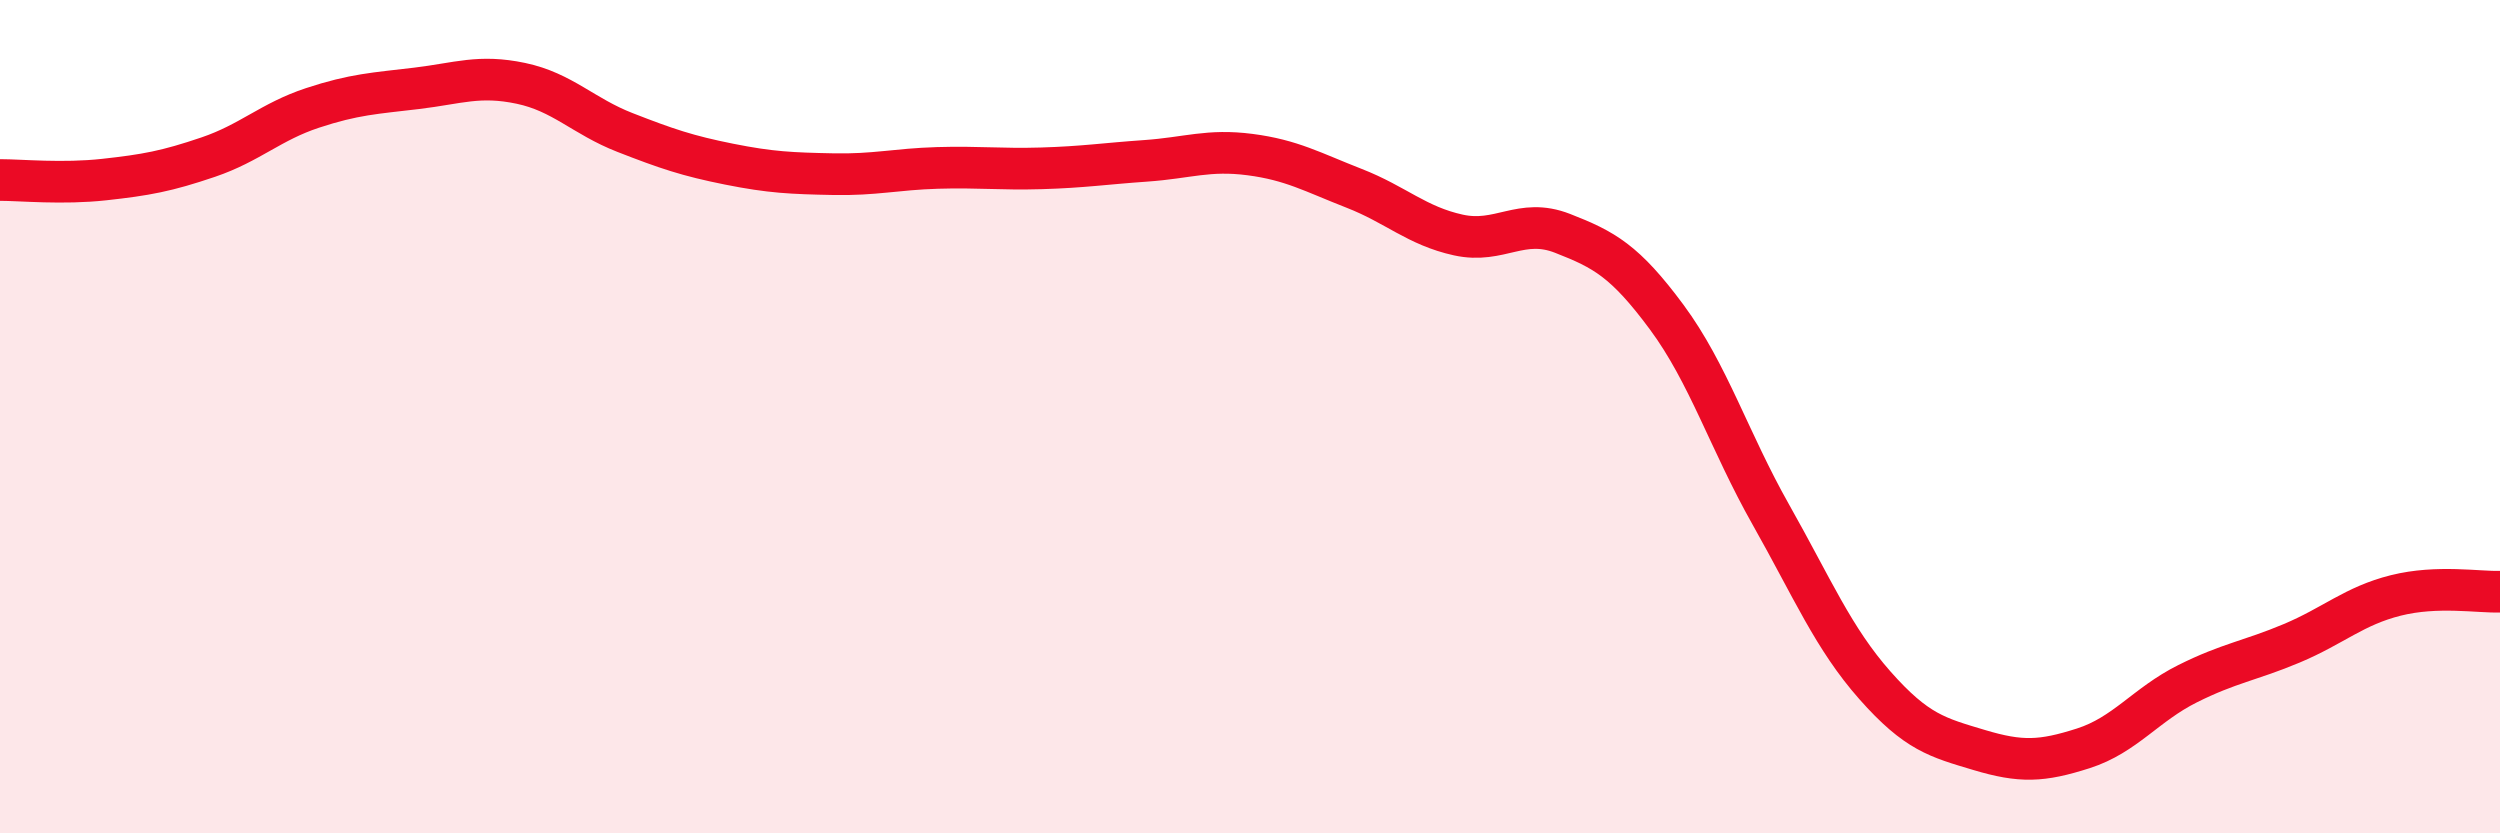
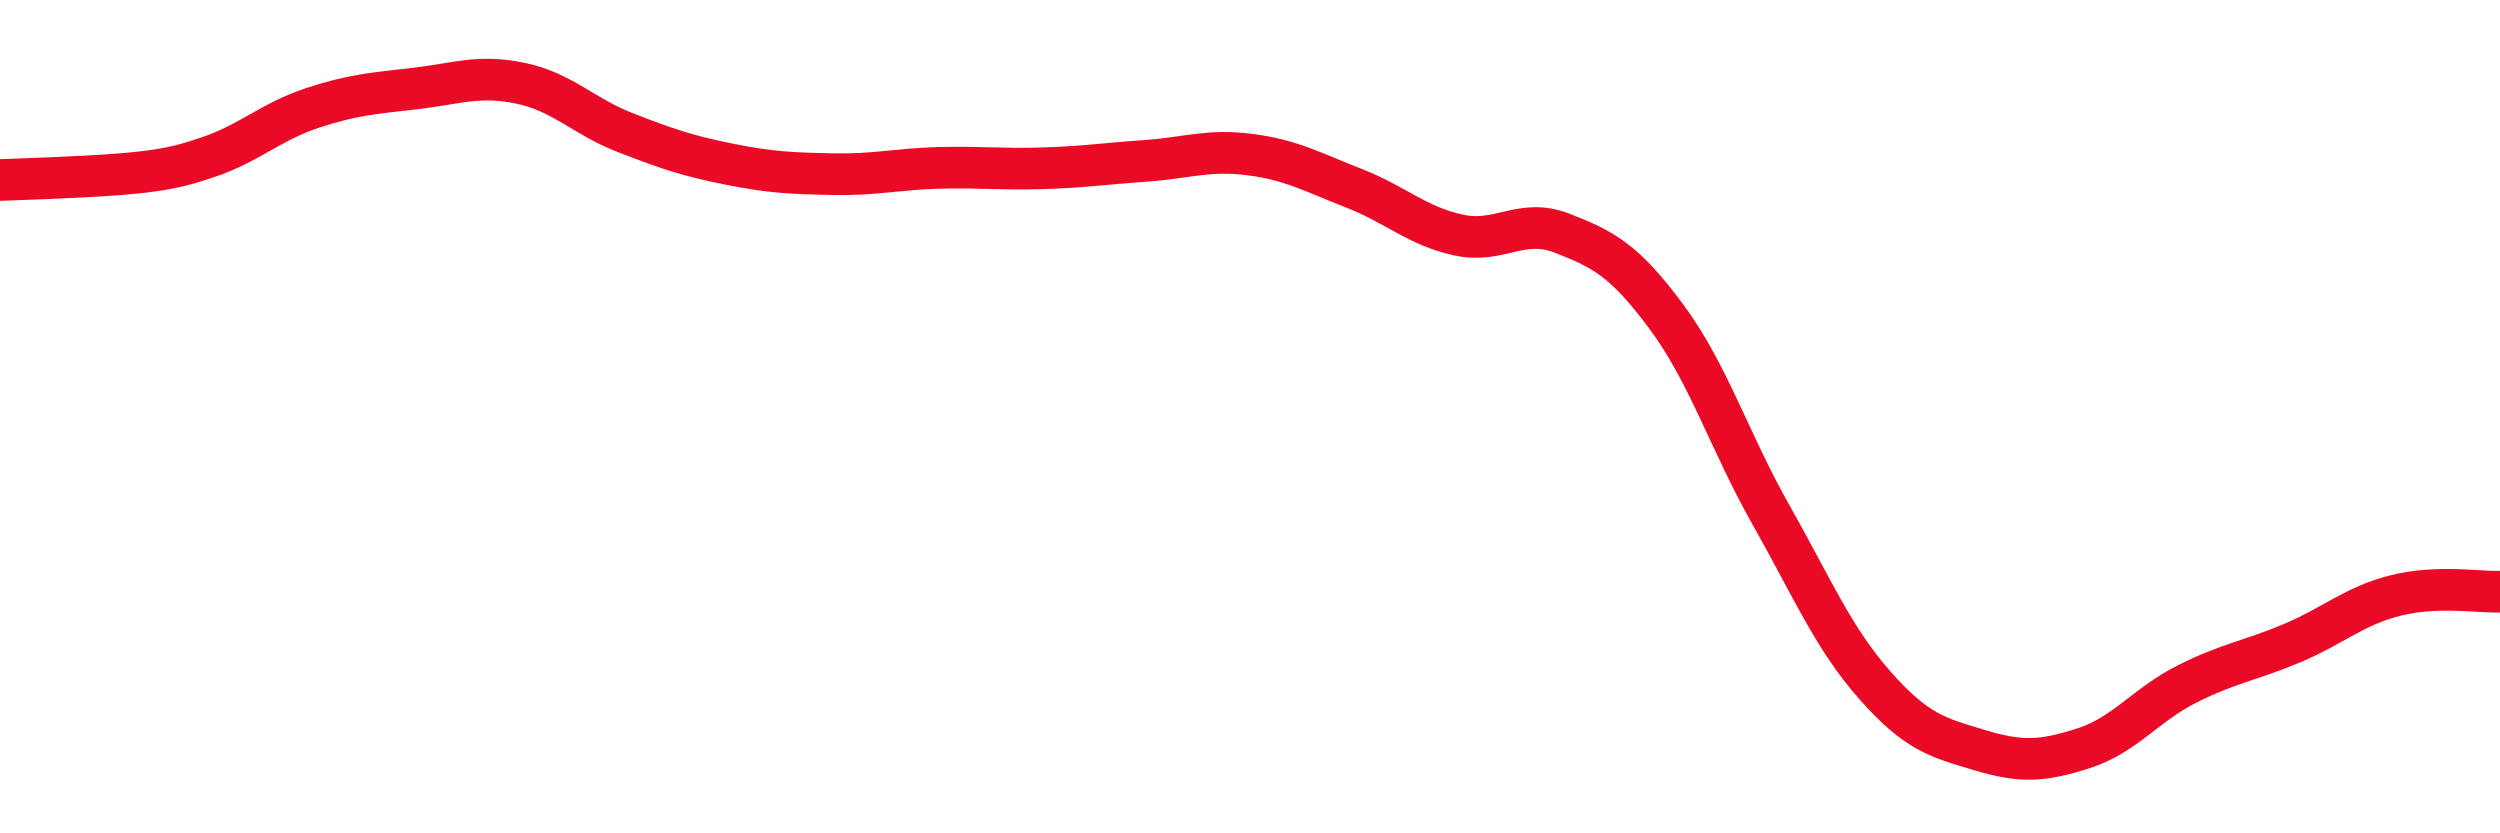
<svg xmlns="http://www.w3.org/2000/svg" width="60" height="20" viewBox="0 0 60 20">
-   <path d="M 0,4.32 C 0.5,4.32 1.5,4.42 2.5,4.31 C 3.5,4.2 4,4.11 5,3.77 C 6,3.43 6.5,2.92 7.5,2.59 C 8.5,2.26 9,2.24 10,2.12 C 11,2 11.5,1.79 12.5,2 C 13.5,2.21 14,2.79 15,3.18 C 16,3.57 16.5,3.74 17.5,3.94 C 18.5,4.14 19,4.16 20,4.18 C 21,4.2 21.5,4.06 22.5,4.03 C 23.5,4 24,4.07 25,4.04 C 26,4.01 26.5,3.93 27.5,3.86 C 28.5,3.79 29,3.58 30,3.71 C 31,3.84 31.5,4.13 32.5,4.52 C 33.5,4.91 34,5.42 35,5.64 C 36,5.86 36.5,5.21 37.5,5.6 C 38.5,5.99 39,6.26 40,7.61 C 41,8.96 41.5,10.58 42.5,12.35 C 43.5,14.12 44,15.32 45,16.45 C 46,17.58 46.5,17.7 47.5,18 C 48.5,18.3 49,18.28 50,17.96 C 51,17.64 51.5,16.91 52.5,16.41 C 53.5,15.91 54,15.86 55,15.44 C 56,15.02 56.5,14.54 57.5,14.29 C 58.5,14.04 59.5,14.22 60,14.2L60 20L0 20Z" fill="#EB0A25" opacity="0.1" stroke-linecap="round" stroke-linejoin="round" />
-   <path d="M 0,4.32 C 0.5,4.32 1.5,4.42 2.5,4.31 C 3.5,4.2 4,4.11 5,3.77 C 6,3.43 6.5,2.92 7.5,2.59 C 8.5,2.26 9,2.24 10,2.12 C 11,2 11.5,1.79 12.5,2 C 13.5,2.21 14,2.79 15,3.18 C 16,3.57 16.5,3.74 17.5,3.94 C 18.5,4.14 19,4.16 20,4.18 C 21,4.2 21.5,4.06 22.5,4.03 C 23.5,4 24,4.07 25,4.04 C 26,4.01 26.5,3.93 27.5,3.86 C 28.5,3.79 29,3.58 30,3.71 C 31,3.84 31.5,4.13 32.5,4.52 C 33.5,4.91 34,5.42 35,5.64 C 36,5.86 36.5,5.21 37.5,5.6 C 38.5,5.99 39,6.26 40,7.61 C 41,8.96 41.5,10.58 42.5,12.35 C 43.5,14.12 44,15.32 45,16.45 C 46,17.58 46.5,17.7 47.5,18 C 48.5,18.3 49,18.28 50,17.96 C 51,17.64 51.5,16.91 52.5,16.41 C 53.5,15.91 54,15.86 55,15.44 C 56,15.02 56.5,14.54 57.5,14.29 C 58.5,14.04 59.5,14.22 60,14.2" stroke="#EB0A25" stroke-width="1" fill="none" stroke-linecap="round" stroke-linejoin="round" />
+   <path d="M 0,4.32 C 3.5,4.2 4,4.11 5,3.77 C 6,3.43 6.5,2.92 7.5,2.59 C 8.5,2.26 9,2.24 10,2.12 C 11,2 11.5,1.79 12.5,2 C 13.5,2.21 14,2.79 15,3.18 C 16,3.57 16.5,3.74 17.5,3.94 C 18.5,4.14 19,4.16 20,4.18 C 21,4.2 21.5,4.06 22.5,4.03 C 23.5,4 24,4.07 25,4.04 C 26,4.01 26.5,3.93 27.5,3.86 C 28.5,3.79 29,3.58 30,3.71 C 31,3.84 31.5,4.13 32.5,4.52 C 33.5,4.91 34,5.42 35,5.64 C 36,5.86 36.5,5.21 37.5,5.6 C 38.5,5.99 39,6.26 40,7.61 C 41,8.96 41.5,10.58 42.5,12.35 C 43.5,14.12 44,15.32 45,16.45 C 46,17.58 46.5,17.7 47.5,18 C 48.5,18.3 49,18.28 50,17.96 C 51,17.64 51.5,16.91 52.5,16.41 C 53.5,15.91 54,15.86 55,15.44 C 56,15.02 56.5,14.54 57.5,14.29 C 58.5,14.04 59.5,14.22 60,14.2" stroke="#EB0A25" stroke-width="1" fill="none" stroke-linecap="round" stroke-linejoin="round" />
</svg>